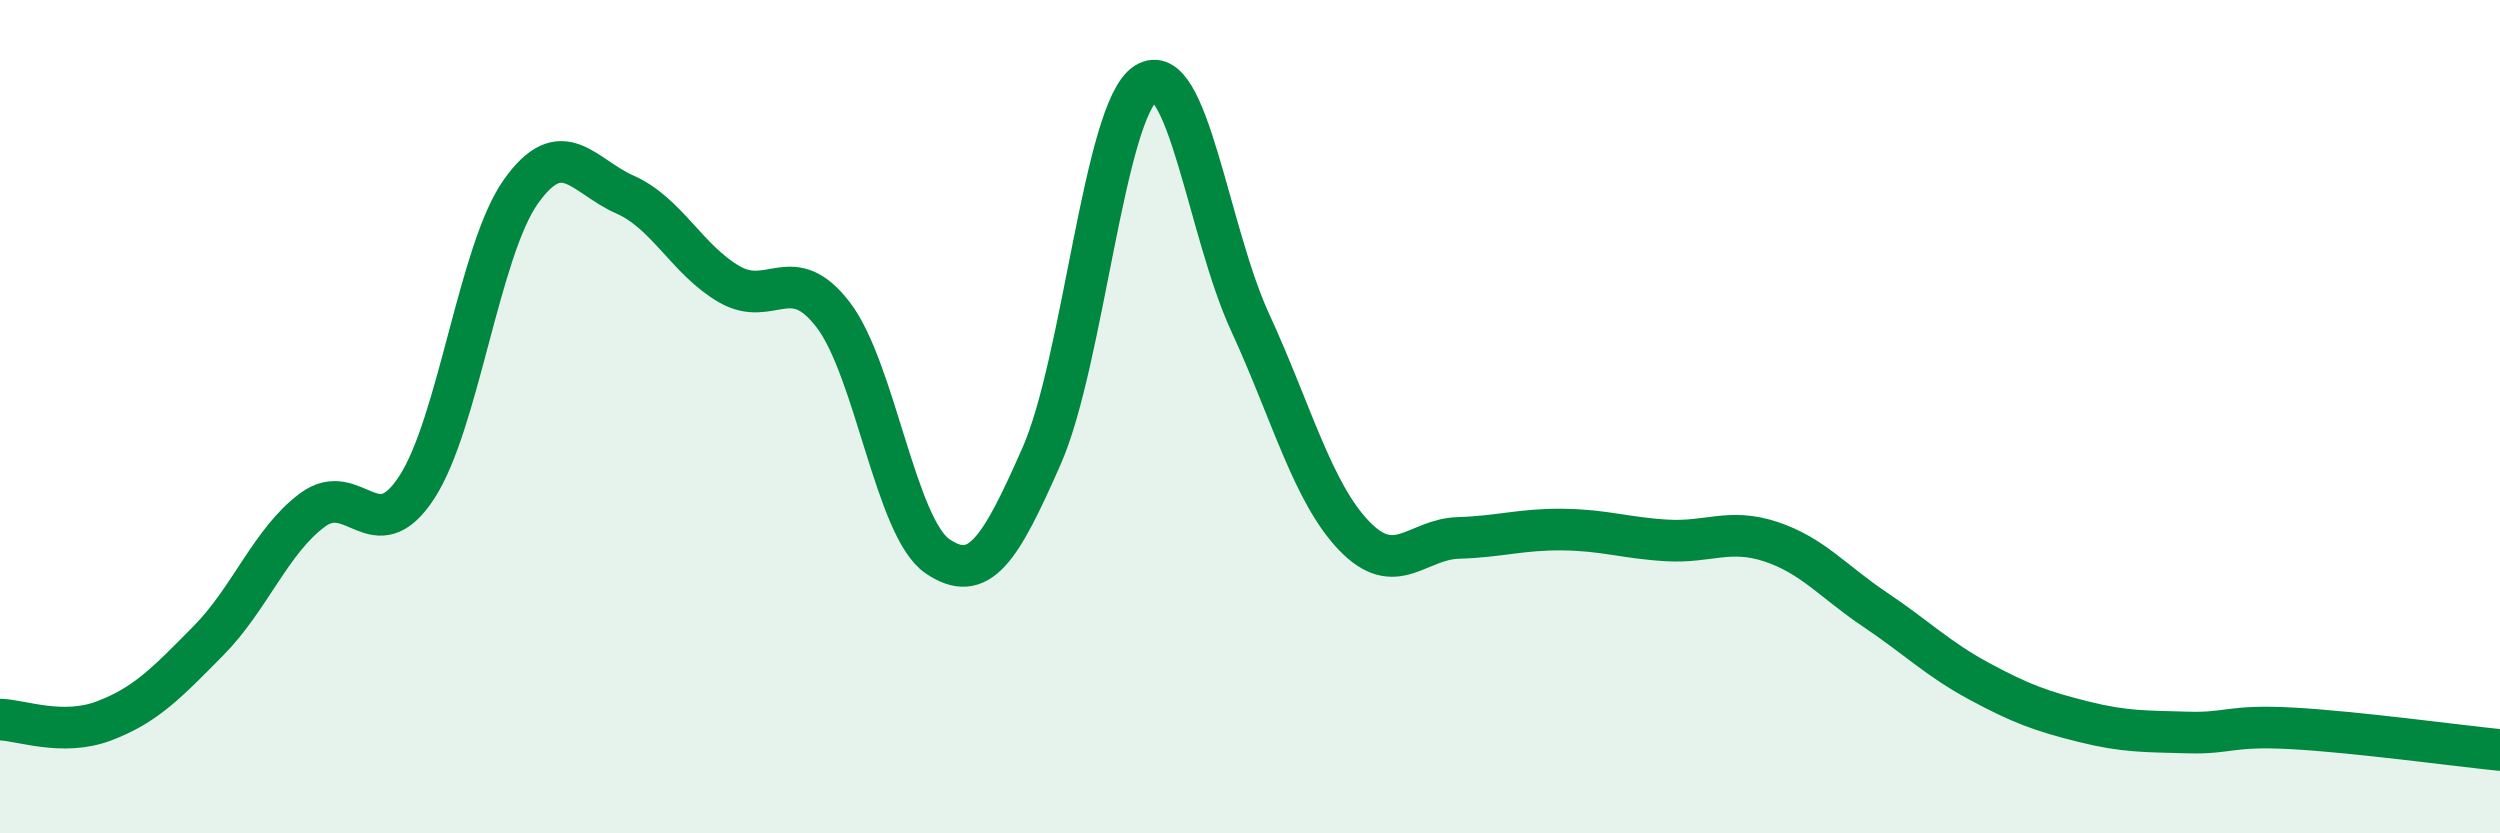
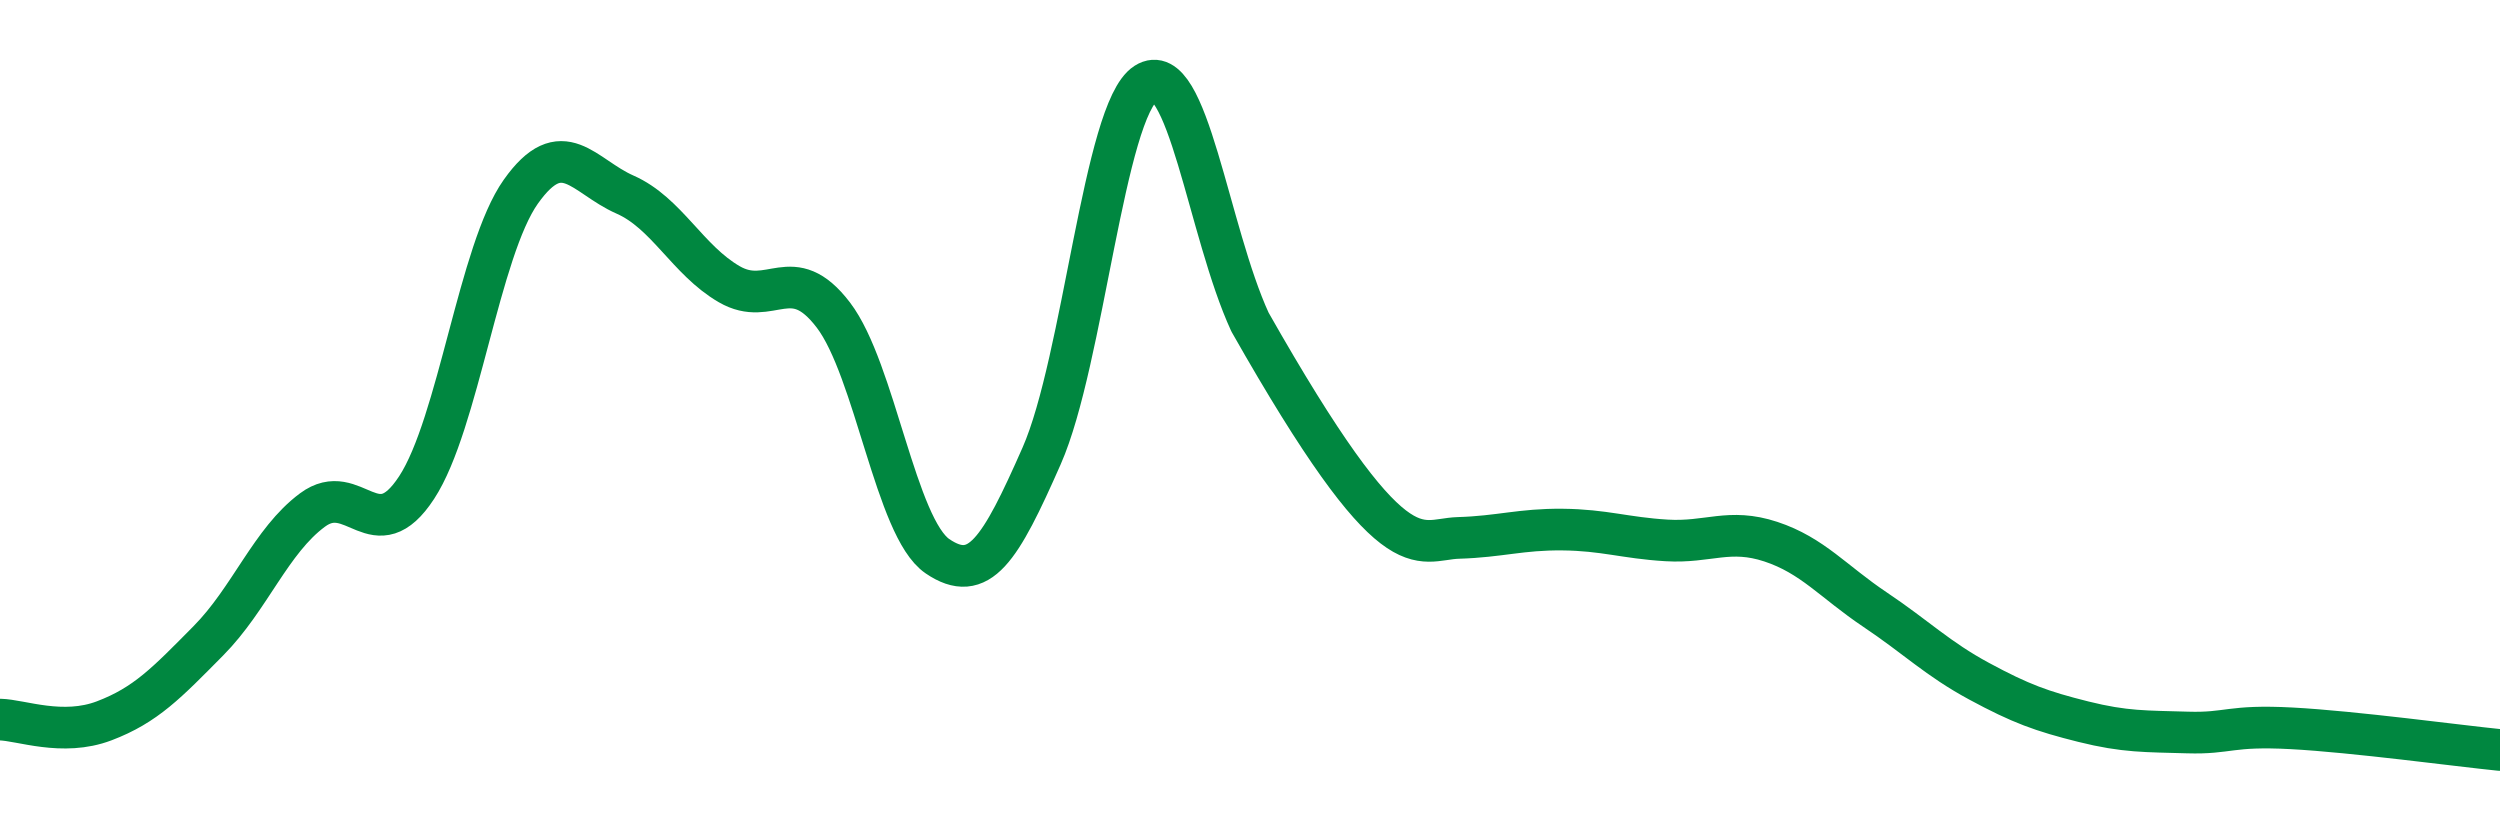
<svg xmlns="http://www.w3.org/2000/svg" width="60" height="20" viewBox="0 0 60 20">
-   <path d="M 0,17.27 C 0.5,17.28 1.5,17.68 2.5,17.3 C 3.5,16.92 4,16.39 5,15.38 C 6,14.37 6.5,12.98 7.5,12.24 C 8.5,11.5 9,13.23 10,11.7 C 11,10.17 11.5,6.01 12.5,4.6 C 13.5,3.19 14,4.23 15,4.67 C 16,5.11 16.5,6.24 17.5,6.82 C 18.5,7.4 19,6.25 20,7.56 C 21,8.87 21.5,12.67 22.5,13.35 C 23.5,14.03 24,13.21 25,10.94 C 26,8.67 26.5,2.64 27.5,2 C 28.5,1.36 29,5.56 30,7.73 C 31,9.9 31.5,11.82 32.5,12.86 C 33.5,13.9 34,12.94 35,12.91 C 36,12.88 36.5,12.7 37.5,12.71 C 38.5,12.72 39,12.91 40,12.97 C 41,13.03 41.5,12.67 42.5,13 C 43.5,13.33 44,13.96 45,14.63 C 46,15.3 46.5,15.81 47.5,16.35 C 48.5,16.89 49,17.07 50,17.32 C 51,17.57 51.5,17.55 52.5,17.58 C 53.5,17.61 53.5,17.4 55,17.48 C 56.5,17.56 59,17.9 60,18L60 20L0 20Z" fill="#008740" opacity="0.1" stroke-linecap="round" stroke-linejoin="round" />
-   <path d="M 0,17.27 C 0.5,17.28 1.5,17.68 2.5,17.3 C 3.5,16.92 4,16.39 5,15.38 C 6,14.37 6.5,12.98 7.5,12.24 C 8.5,11.5 9,13.23 10,11.7 C 11,10.17 11.5,6.01 12.5,4.6 C 13.5,3.19 14,4.23 15,4.67 C 16,5.11 16.5,6.24 17.5,6.82 C 18.5,7.4 19,6.25 20,7.56 C 21,8.87 21.5,12.67 22.5,13.35 C 23.5,14.03 24,13.21 25,10.94 C 26,8.67 26.5,2.64 27.5,2 C 28.5,1.36 29,5.56 30,7.73 C 31,9.9 31.5,11.82 32.5,12.86 C 33.5,13.9 34,12.94 35,12.91 C 36,12.88 36.5,12.7 37.5,12.71 C 38.5,12.72 39,12.91 40,12.97 C 41,13.03 41.5,12.67 42.5,13 C 43.5,13.33 44,13.96 45,14.63 C 46,15.3 46.5,15.81 47.5,16.35 C 48.5,16.89 49,17.07 50,17.32 C 51,17.57 51.5,17.55 52.5,17.58 C 53.5,17.61 53.5,17.4 55,17.48 C 56.5,17.56 59,17.9 60,18" stroke="#008740" stroke-width="1" fill="none" stroke-linecap="round" stroke-linejoin="round" />
+   <path d="M 0,17.27 C 0.5,17.28 1.5,17.68 2.5,17.3 C 3.5,16.92 4,16.39 5,15.38 C 6,14.37 6.5,12.98 7.5,12.24 C 8.5,11.5 9,13.23 10,11.7 C 11,10.17 11.5,6.01 12.5,4.6 C 13.5,3.19 14,4.23 15,4.67 C 16,5.11 16.5,6.24 17.5,6.82 C 18.5,7.4 19,6.25 20,7.56 C 21,8.87 21.5,12.67 22.5,13.35 C 23.5,14.03 24,13.21 25,10.94 C 26,8.67 26.5,2.64 27.5,2 C 28.5,1.36 29,5.56 30,7.73 C 33.5,13.9 34,12.94 35,12.91 C 36,12.88 36.5,12.7 37.5,12.71 C 38.5,12.72 39,12.91 40,12.97 C 41,13.03 41.5,12.67 42.5,13 C 43.5,13.33 44,13.96 45,14.63 C 46,15.3 46.5,15.81 47.5,16.35 C 48.5,16.89 49,17.07 50,17.32 C 51,17.57 51.5,17.55 52.5,17.58 C 53.5,17.61 53.5,17.4 55,17.48 C 56.5,17.56 59,17.9 60,18" stroke="#008740" stroke-width="1" fill="none" stroke-linecap="round" stroke-linejoin="round" />
</svg>